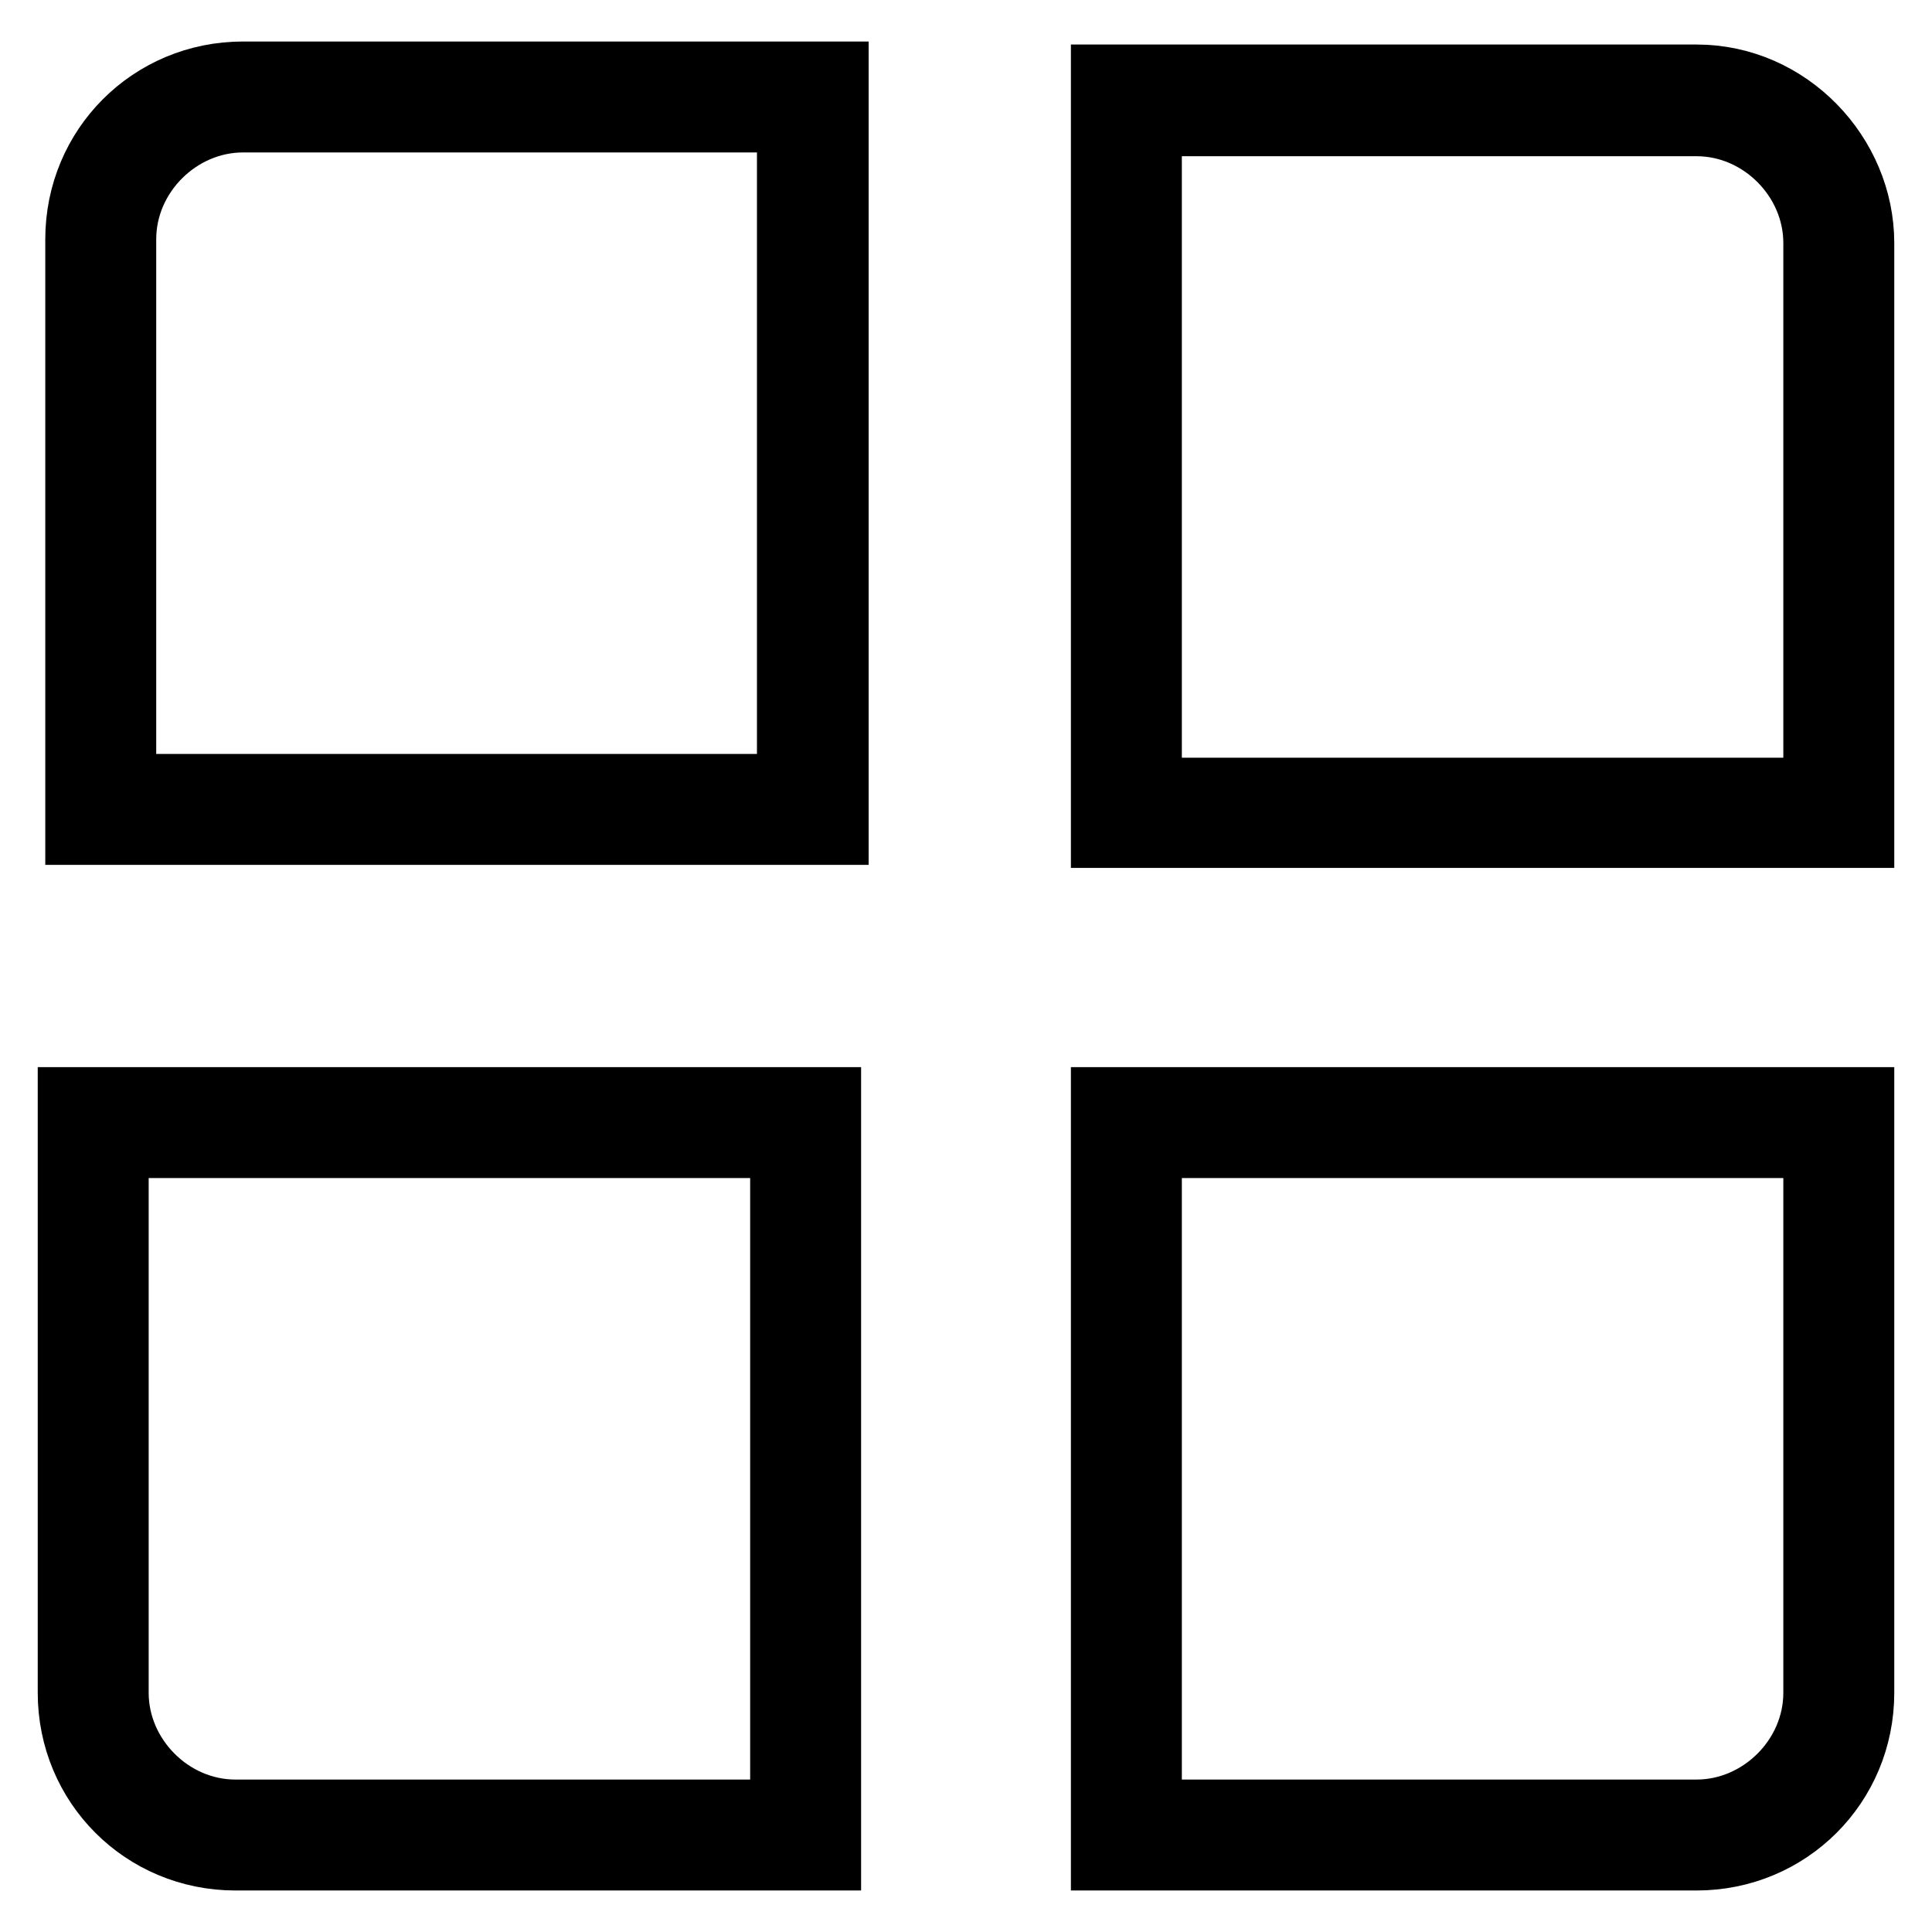
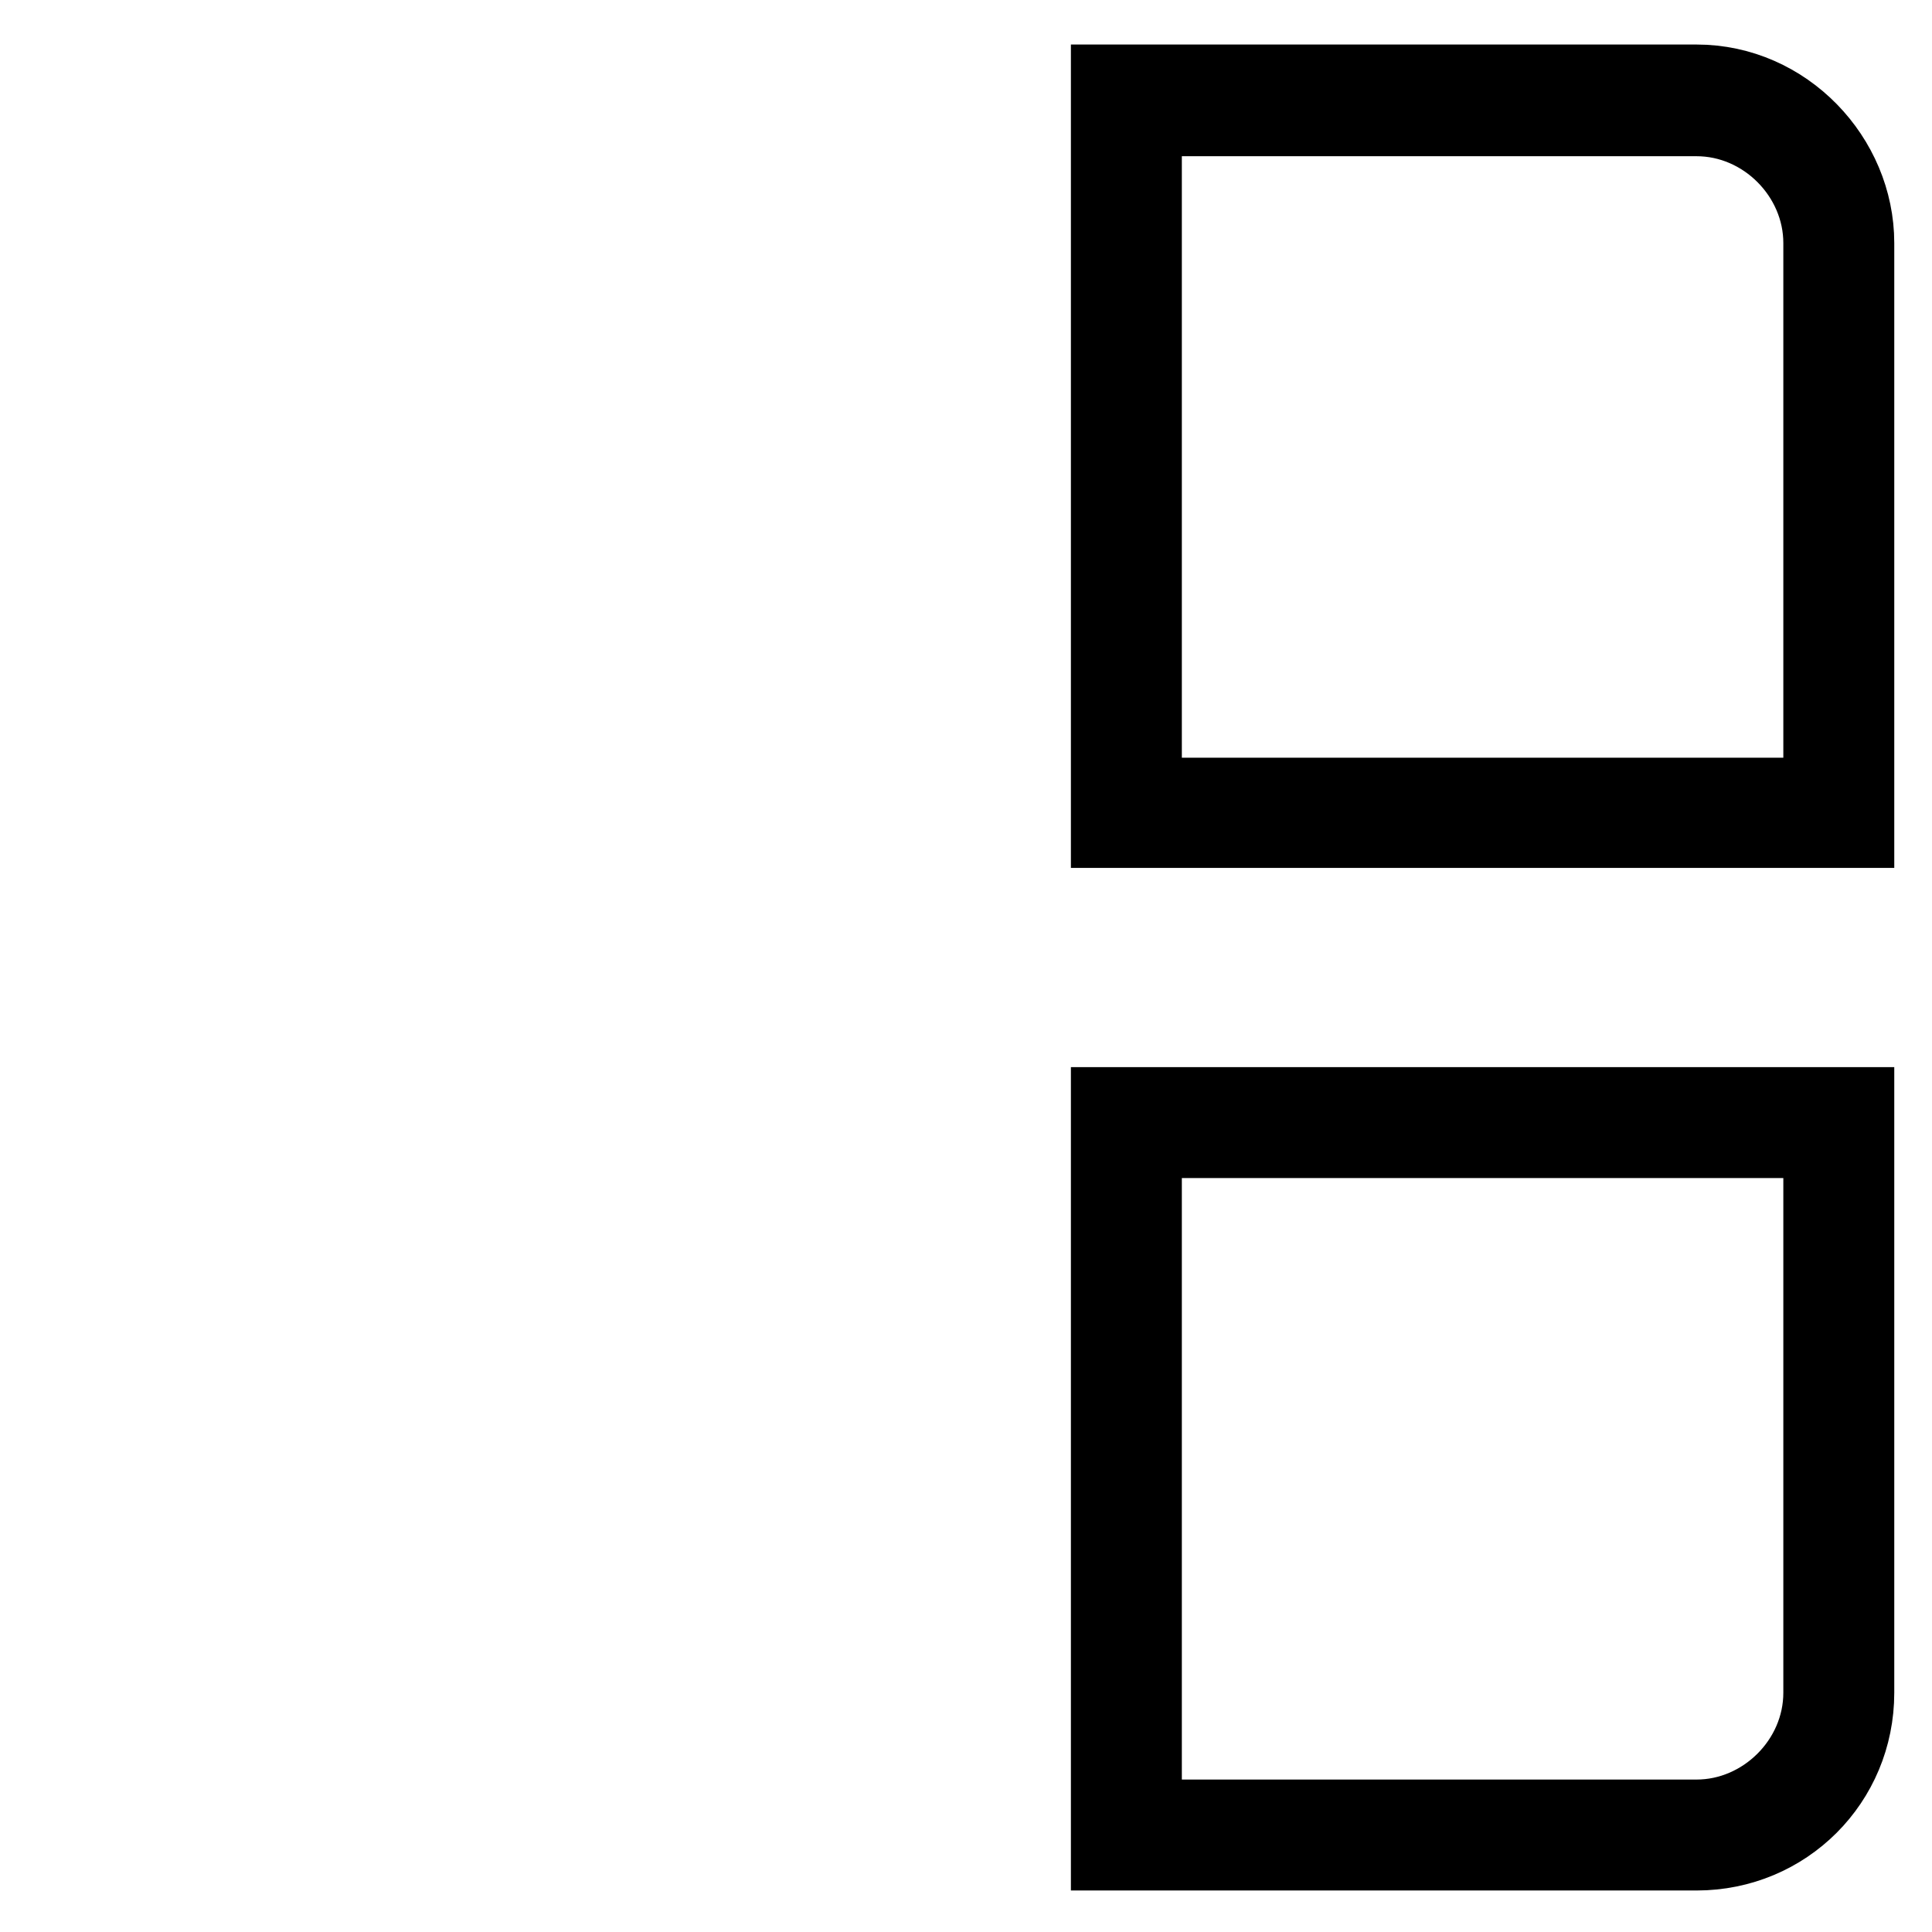
<svg xmlns="http://www.w3.org/2000/svg" version="1.1" x="0px" y="0px" viewBox="0 0 256 256" enable-background="new 0 0 256 256" xml:space="preserve">
  <g>
    <g>
      <path stroke-width="10" fill-opacity="0" stroke="#000000" d="M224.8,15.7c9,0,16.5,7.6,16.5,16.5v73.2h-89.7V15.7H224.8 M224.8,10.9h-77.9v99.1H246V32.2C246,20.9,236.6,10.9,224.8,10.9L224.8,10.9z" />
-       <path stroke-width="10" fill-opacity="0" stroke="#000000" d="M104.4,151.1v89.7H31.2c-9,0-16.5-7.6-16.5-16.5v-73.2H104.4 M109.1,146.4H10v77.9c0,11.8,9.4,21.2,21.2,21.2h77.9V146.4L109.1,146.4z" />
-       <path stroke-width="10" fill-opacity="0" stroke="#000000" d="M241.3,151.1v73.2c0,9-7.6,16.5-16.5,16.5h-73.2v-89.7H241.3 M246,146.4h-99.1v99.1h77.9c11.8,0,21.2-9.4,21.2-21.2V146.4L246,146.4z" />
-       <path stroke-width="10" fill-opacity="0" stroke="#000000" d="M146.9,146.4" />
-       <path stroke-width="10" fill-opacity="0" stroke="#000000" d="M105.3,15.2v89.7H15.7V31.7c0-9,7.6-16.5,16.5-16.5H105.3 M110.1,10.5H32.2c-11.8,0-21.2,9.4-21.2,21.2v77.9h99.1V10.5L110.1,10.5z" />
+       <path stroke-width="10" fill-opacity="0" stroke="#000000" d="M241.3,151.1v73.2c0,9-7.6,16.5-16.5,16.5h-73.2v-89.7H241.3 M246,146.4h-99.1v99.1h77.9c11.8,0,21.2-9.4,21.2-21.2V146.4z" />
    </g>
  </g>
</svg>